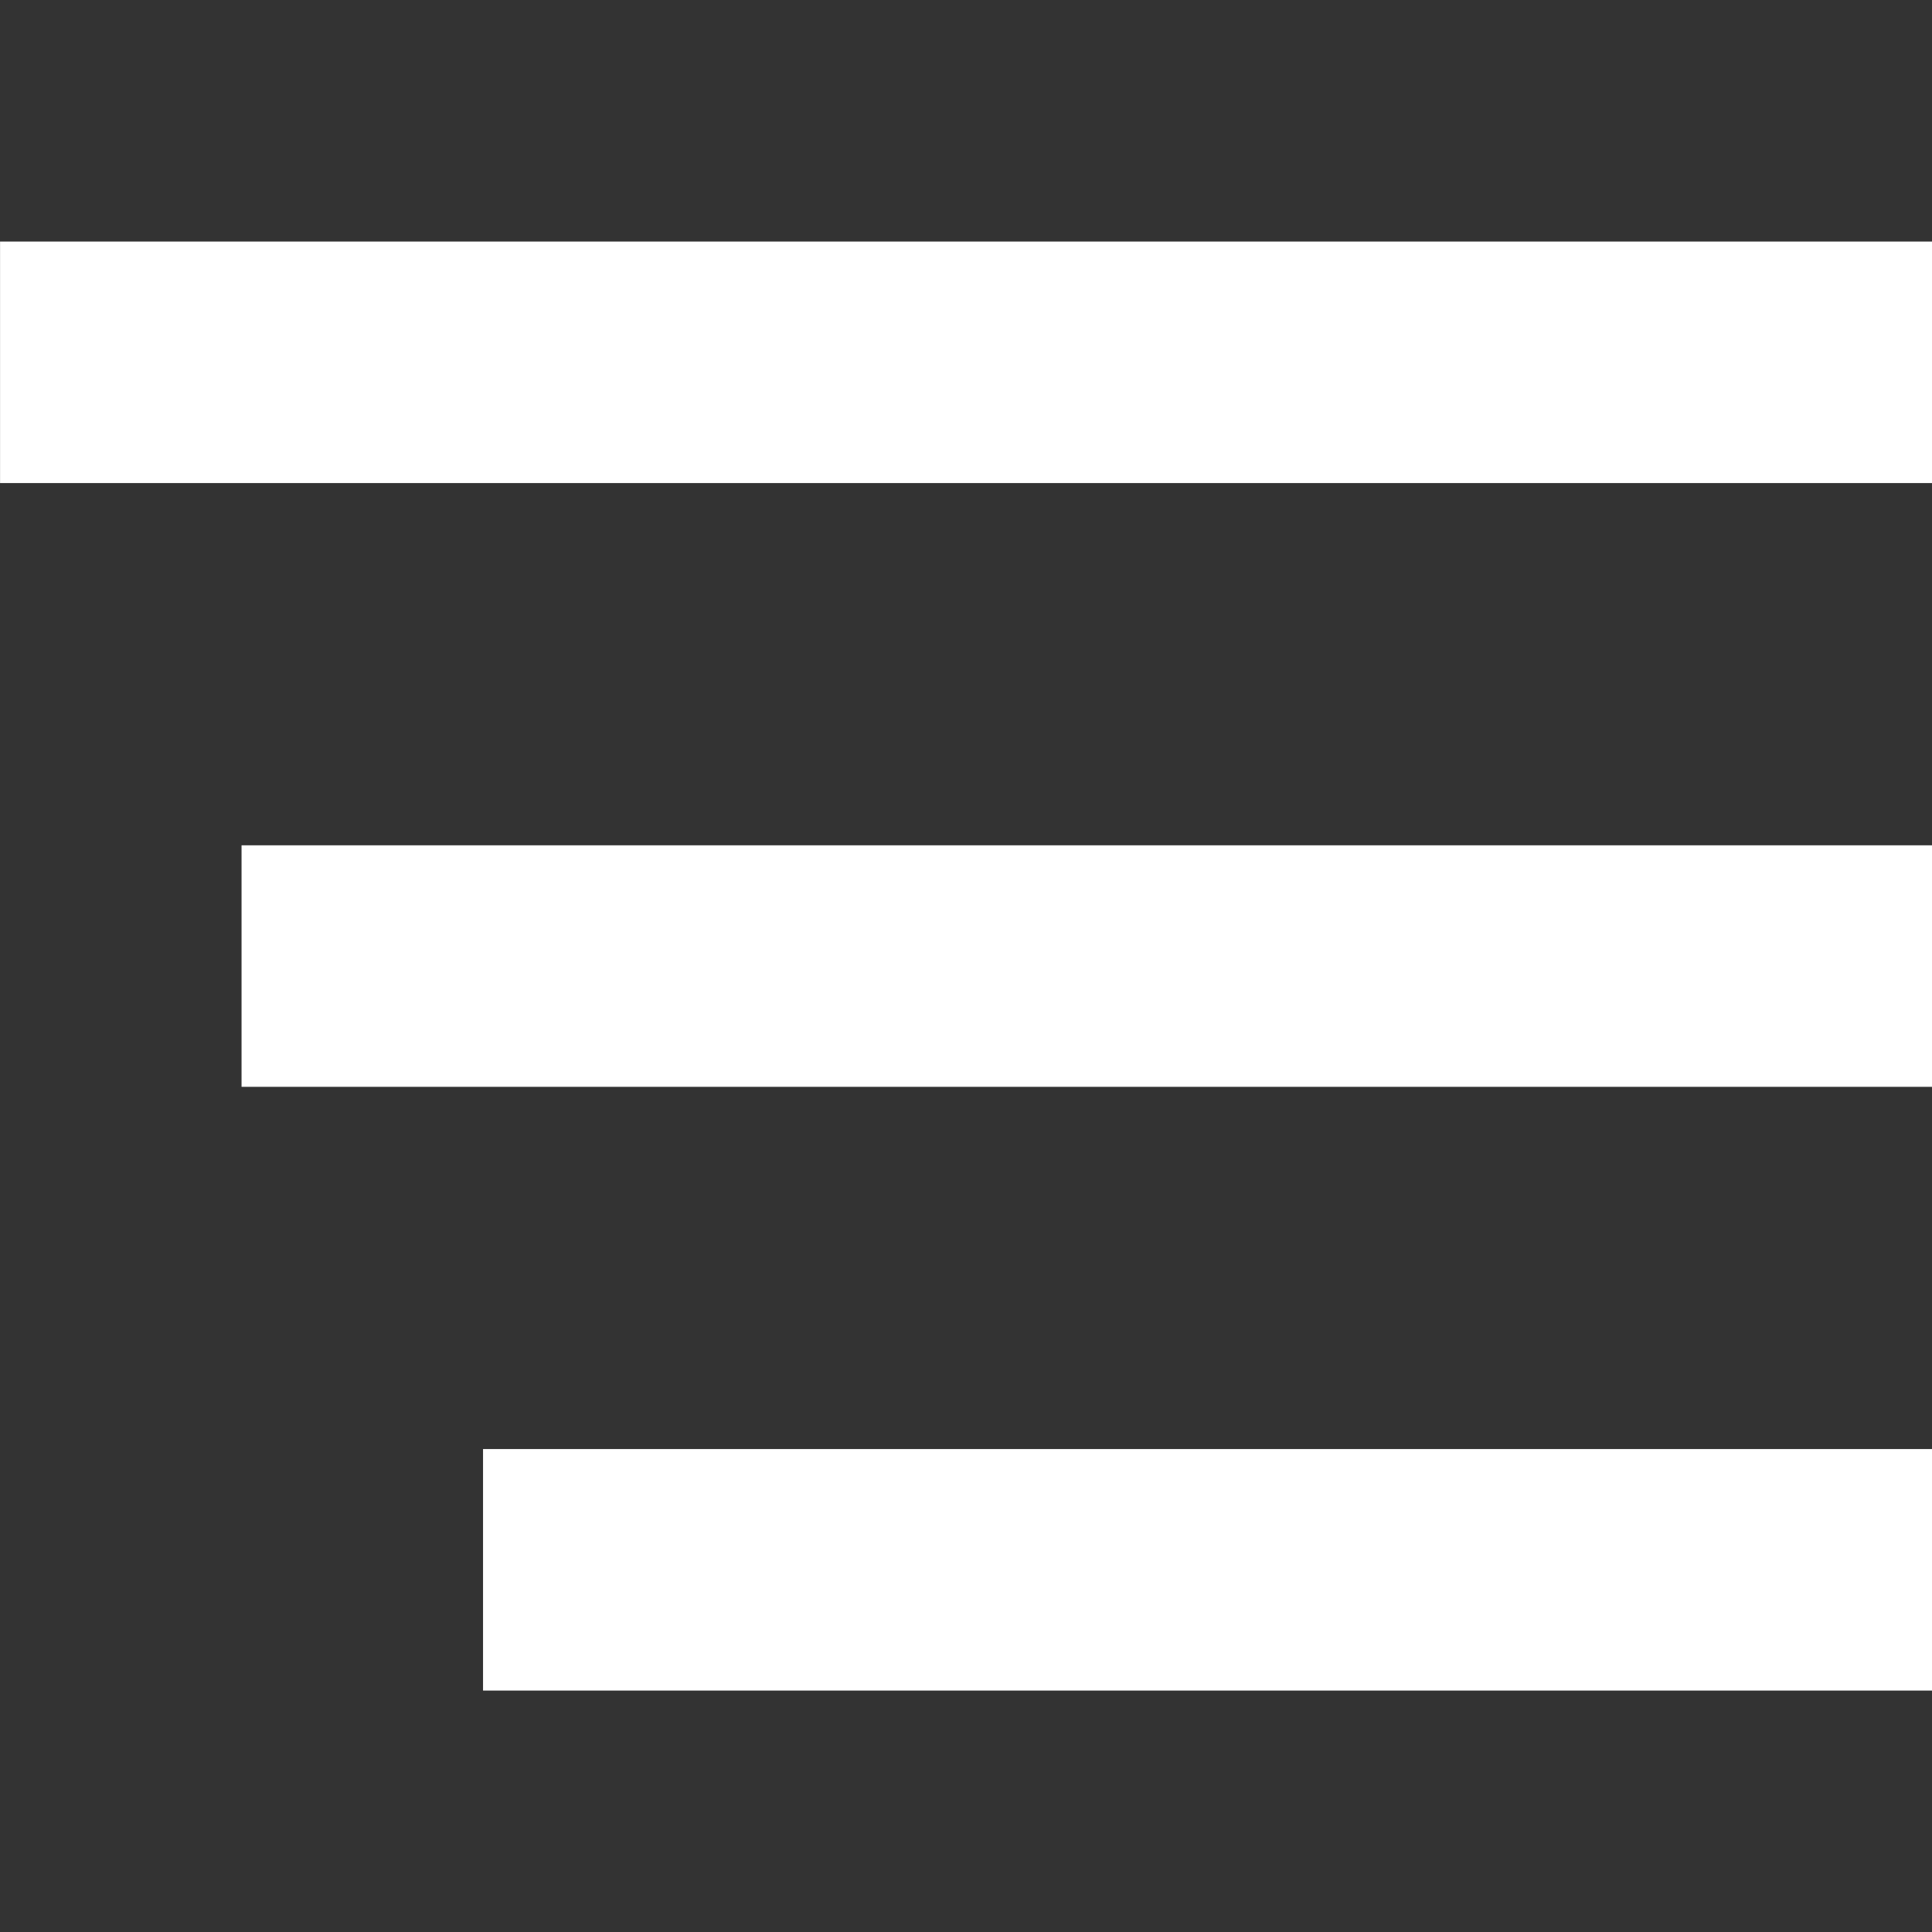
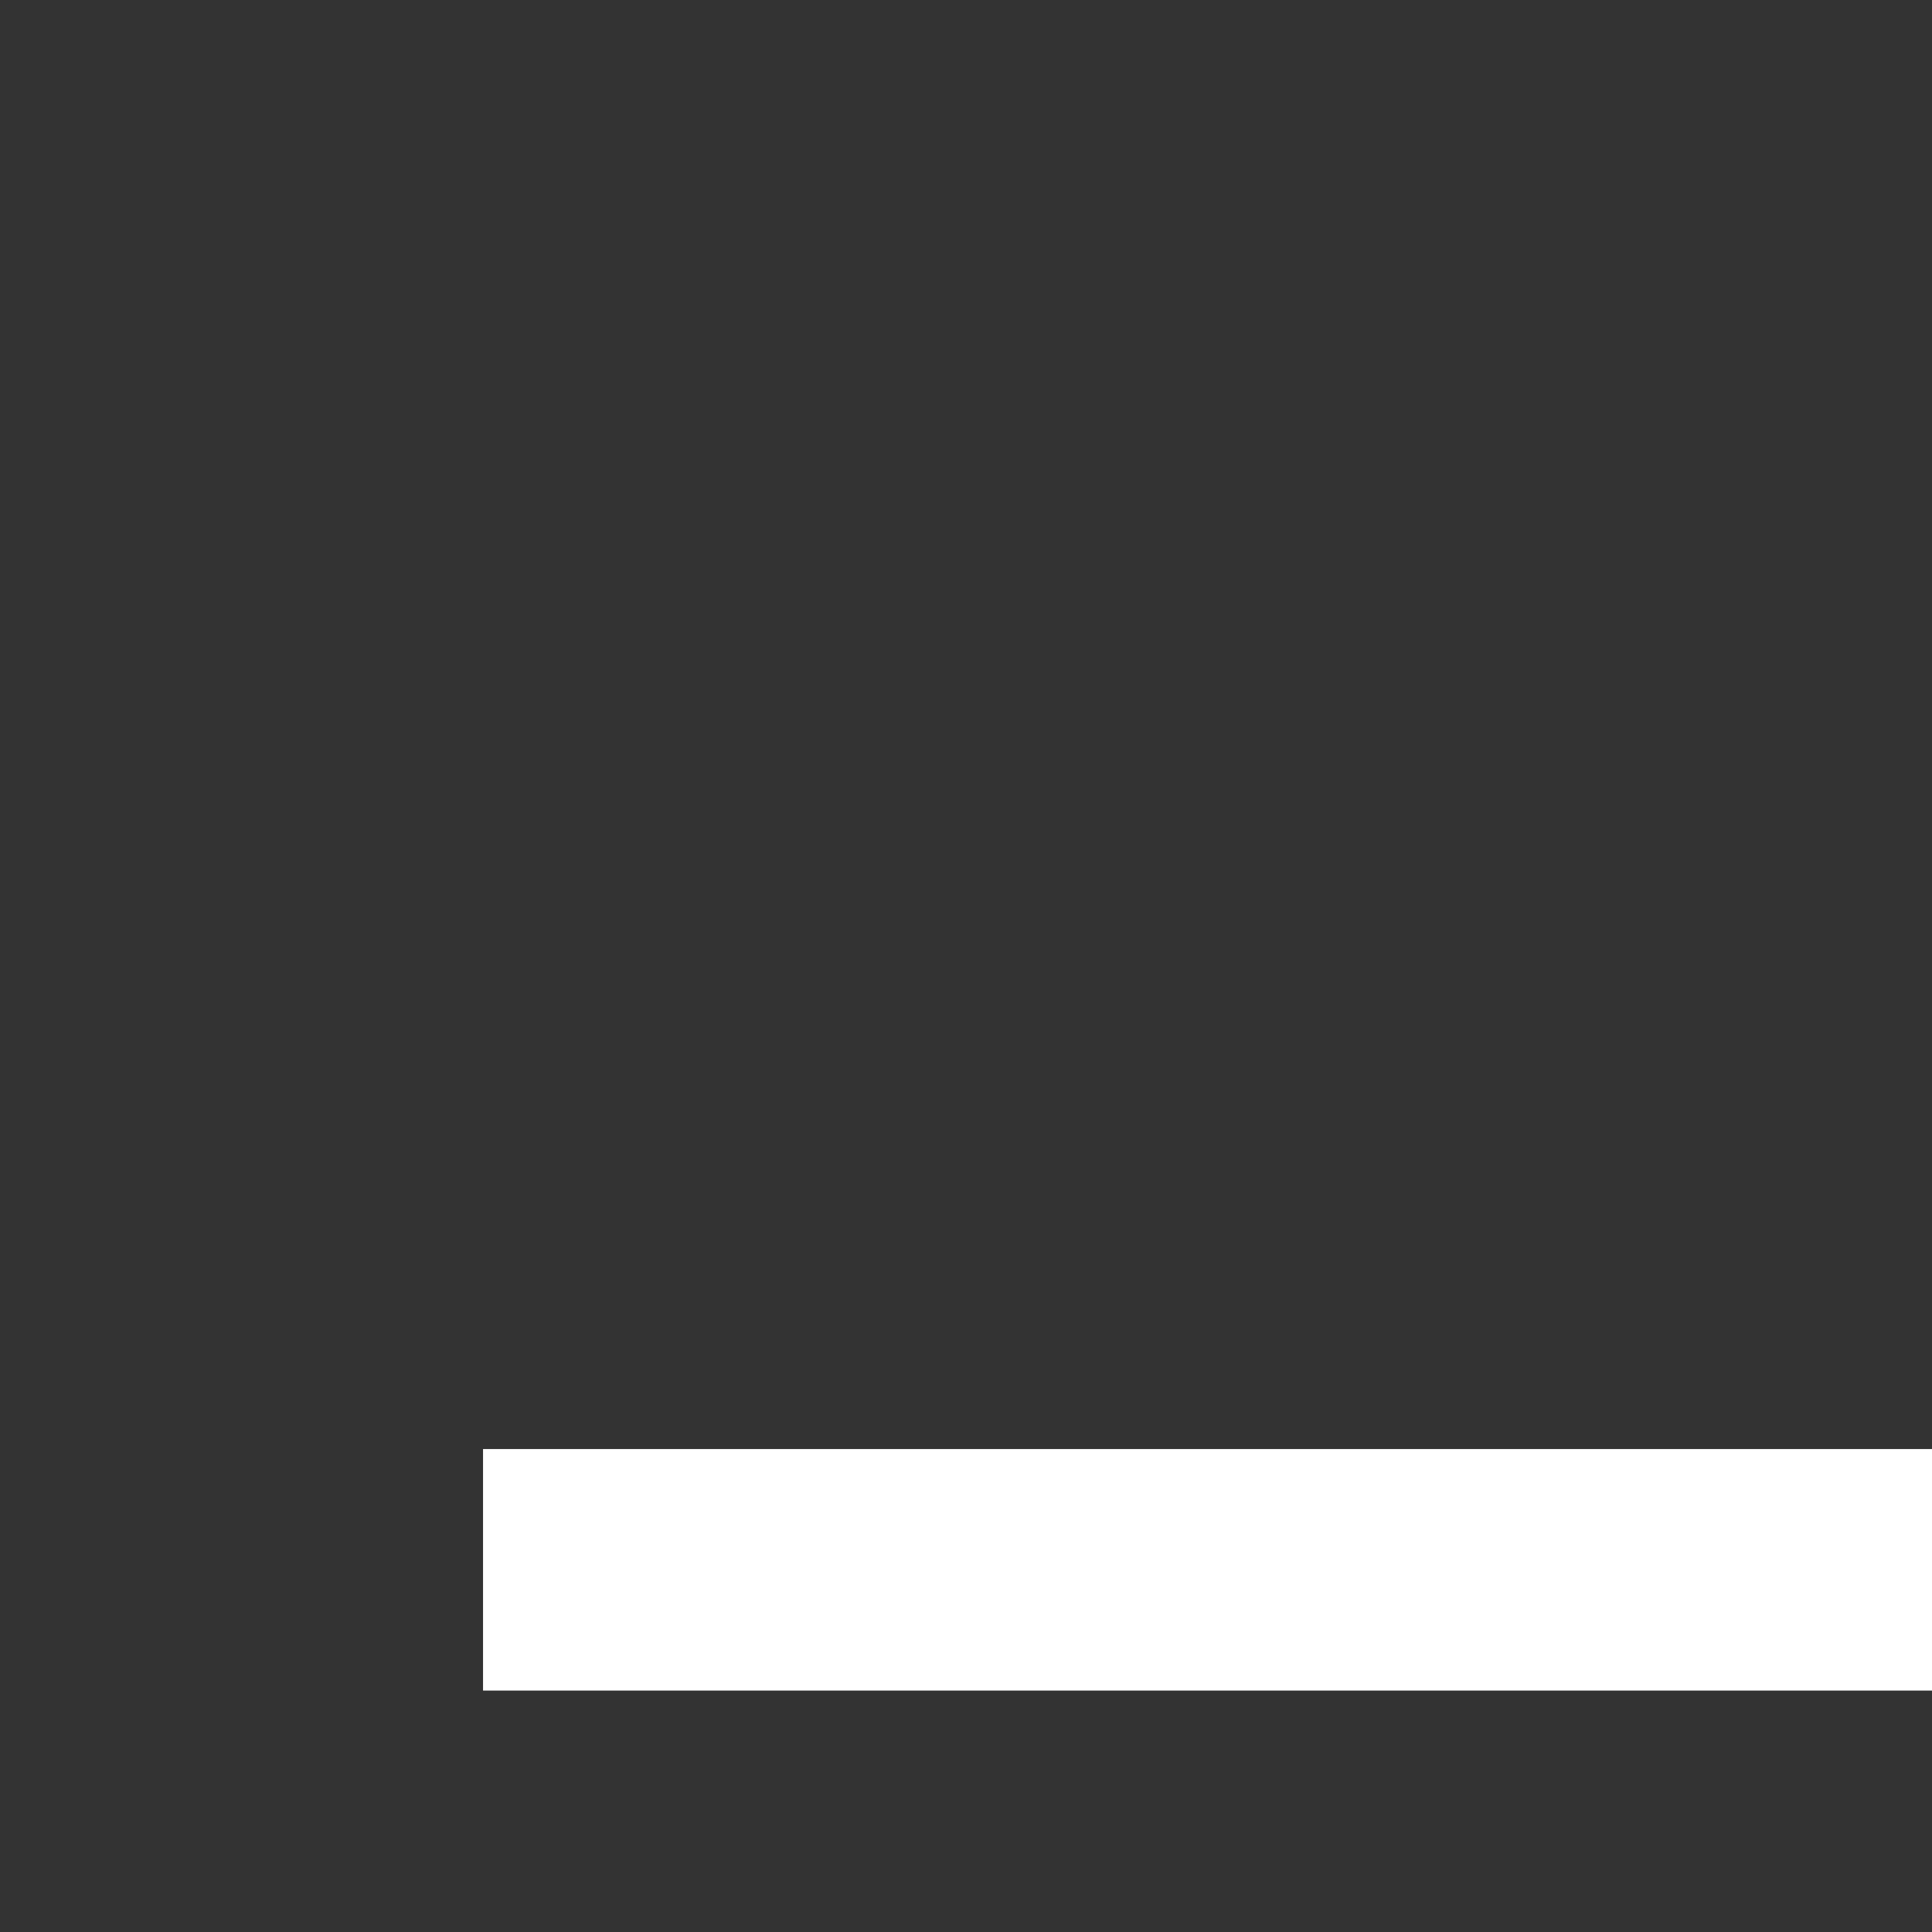
<svg xmlns="http://www.w3.org/2000/svg" width="100%" height="100%" viewBox="0 0 16 16" version="1.1" xml:space="preserve" style="fill-rule:evenodd;clip-rule:evenodd;stroke-linejoin:round;stroke-miterlimit:2;">
  <rect x="0" y="0" width="16" height="16" fill="#333333" stroke="none" />
  <g transform="matrix(1.272,0,0,1.118,-2.976,-0.24)">
-     <rect x="2.34" y="2.004" width="12.58" height="1.789" style="fill:white;" />
-   </g>
+     </g>
  <g transform="matrix(1.113,0,0,1.118,-0.604,4.76)">
-     <rect x="2.34" y="2.004" width="12.58" height="1.789" style="fill:white;" />
-   </g>
+     </g>
  <g transform="matrix(0.954,0,0,1.118,1.768,9.76)">
    <rect x="2.34" y="2.004" width="12.58" height="1.789" style="fill:white;" />
  </g>
</svg>